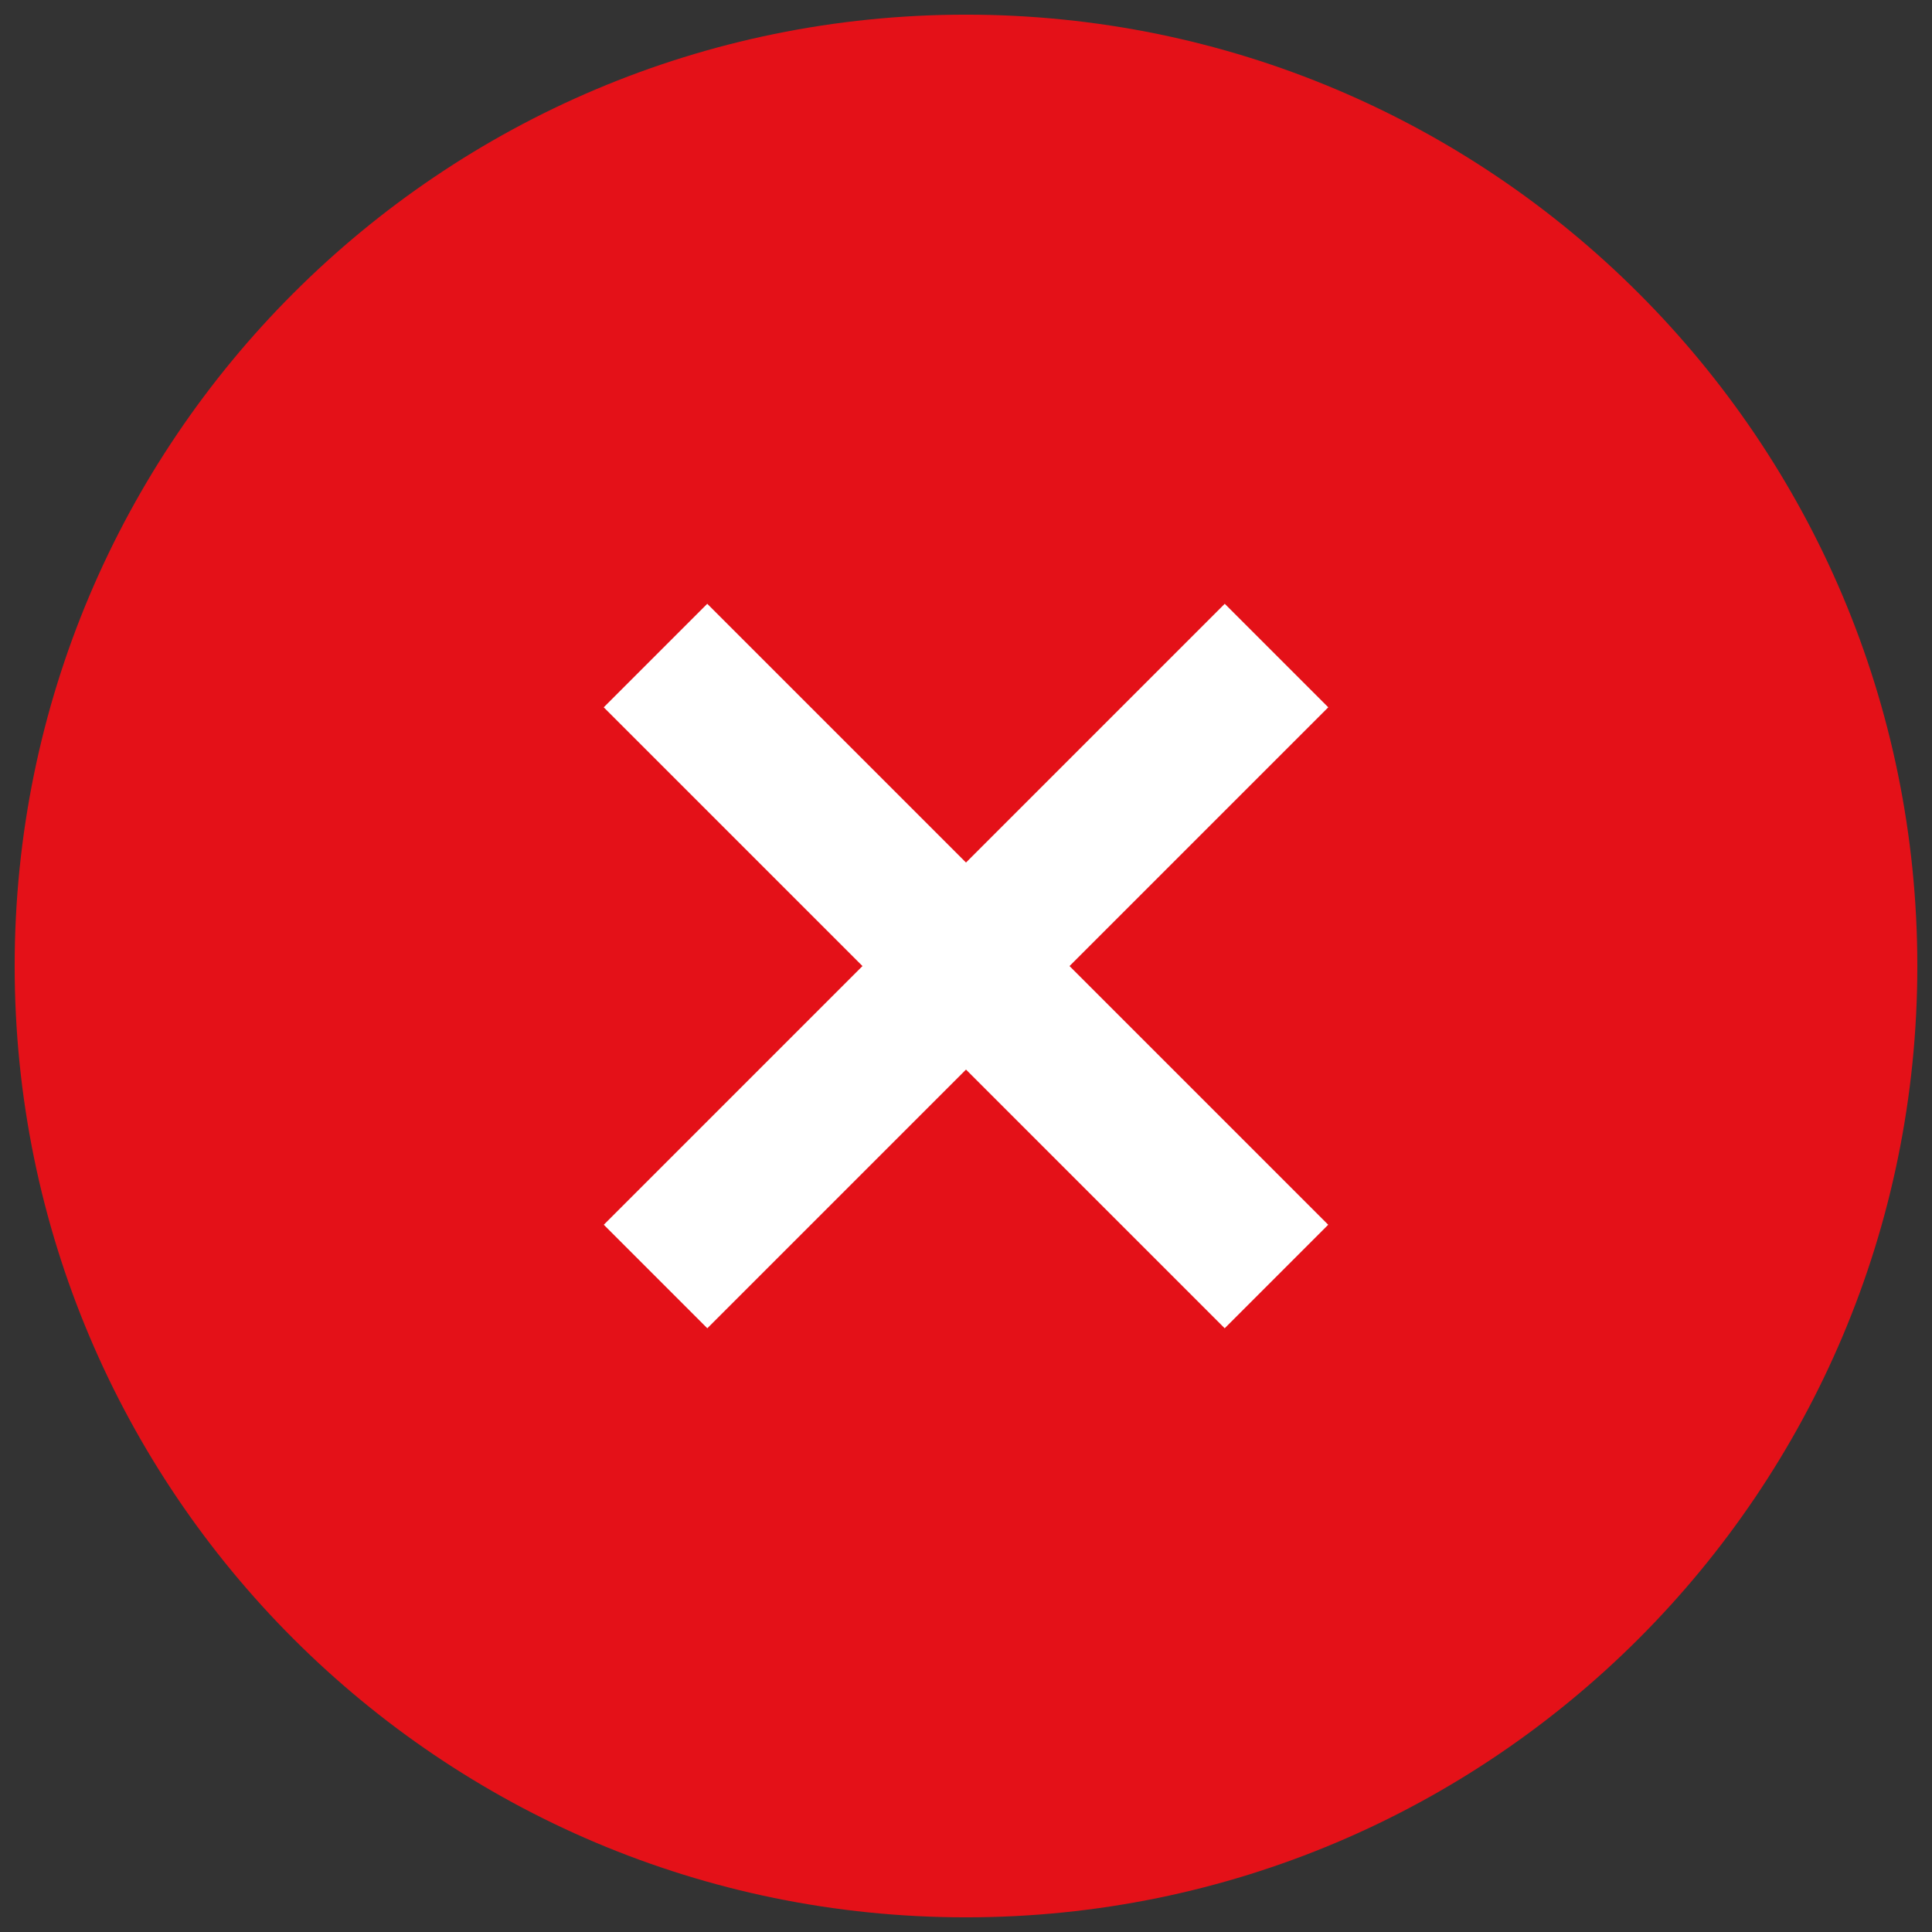
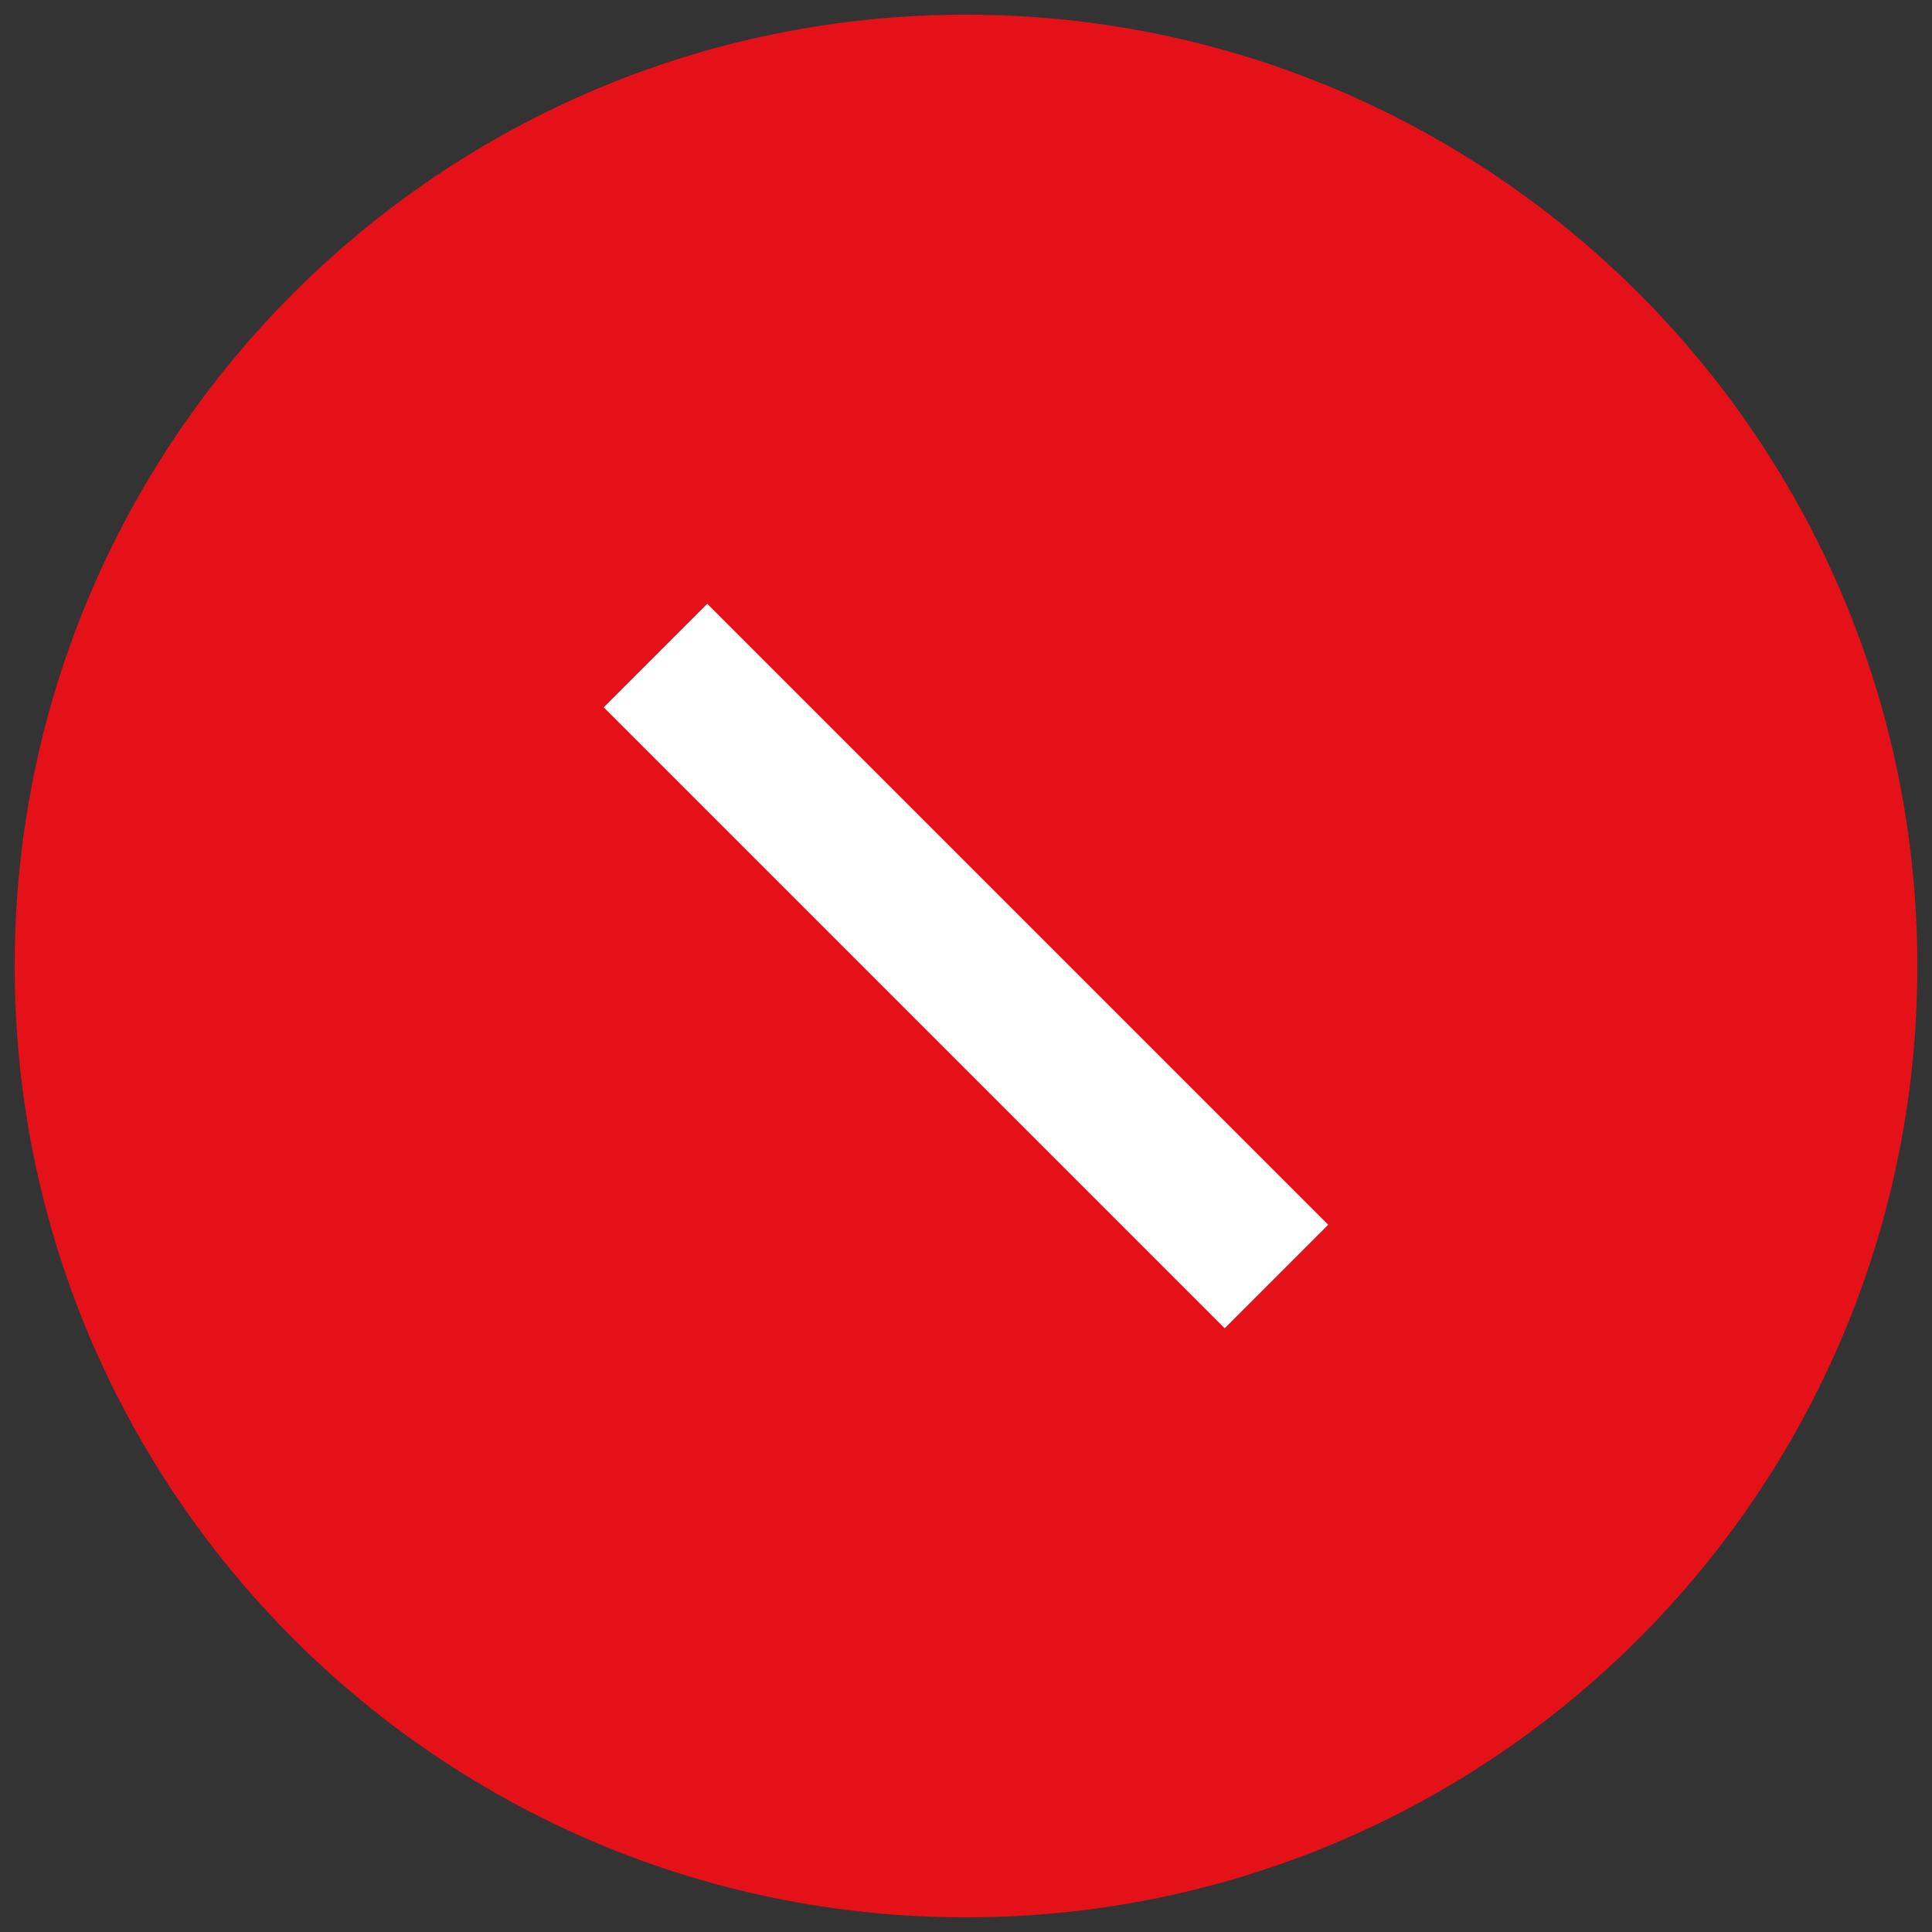
<svg xmlns="http://www.w3.org/2000/svg" width="22px" height="22px" viewBox="0 0 22 22" version="1.1">
  <rect x="0" y="0" width="22" height="22" fill="#333333" stroke="none" />
  <title>error-solid</title>
  <g id="Page-1" stroke="none" stroke-width="1" fill="none" fill-rule="evenodd">
    <g id="error-solid">
      <path d="M11,0.167 C5.017,0.167 0.167,5.017 0.167,11 C0.167,16.983 5.017,21.833 11,21.833 C16.983,21.833 21.833,16.983 21.833,11 C21.833,5.017 16.983,0.167 11,0.167 Z" id="Oval-Copy-2" fill="#E41118" fill-rule="nonzero" />
      <g id="Group-5" transform="translate(11, 11) rotate(45) translate(-11, -11) translate(6, 6)" fill="#FFFFFF">
-         <rect id="Rectangle" x="4.167" y="0" width="1.667" height="10" />
        <rect id="Rectangle-Copy-5" x="0" y="4.167" width="10" height="1.667" />
      </g>
    </g>
  </g>
</svg>